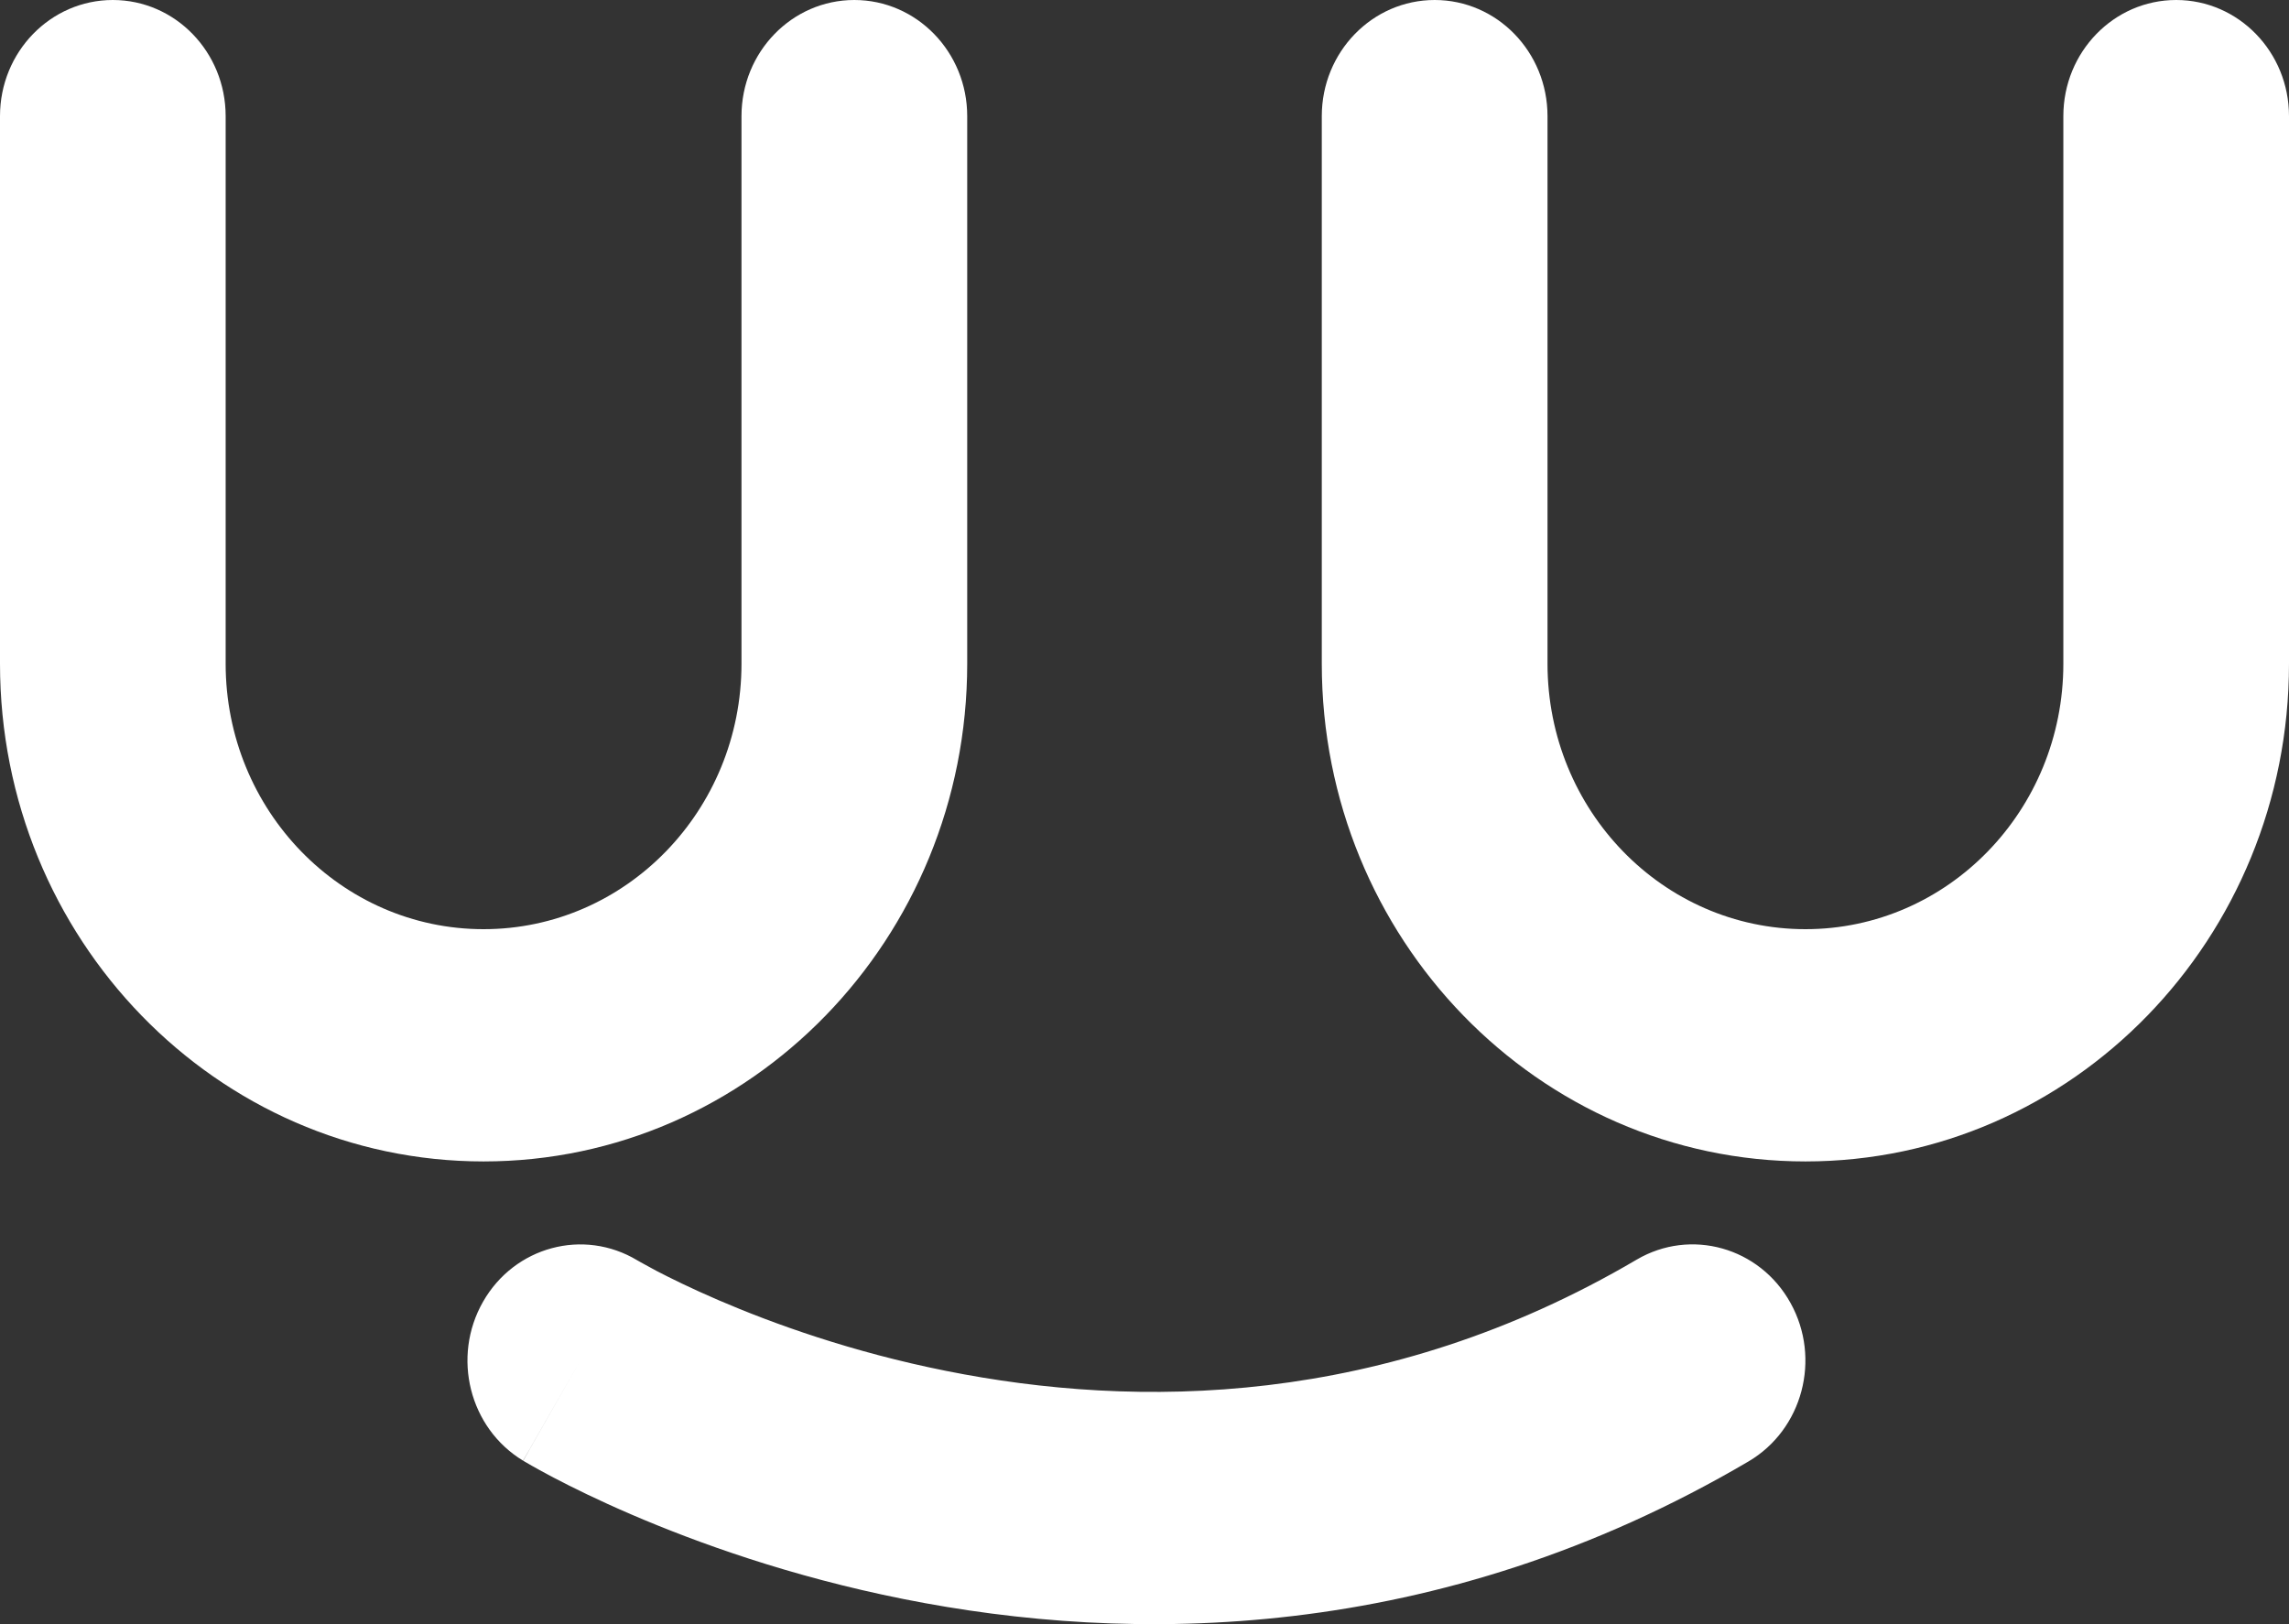
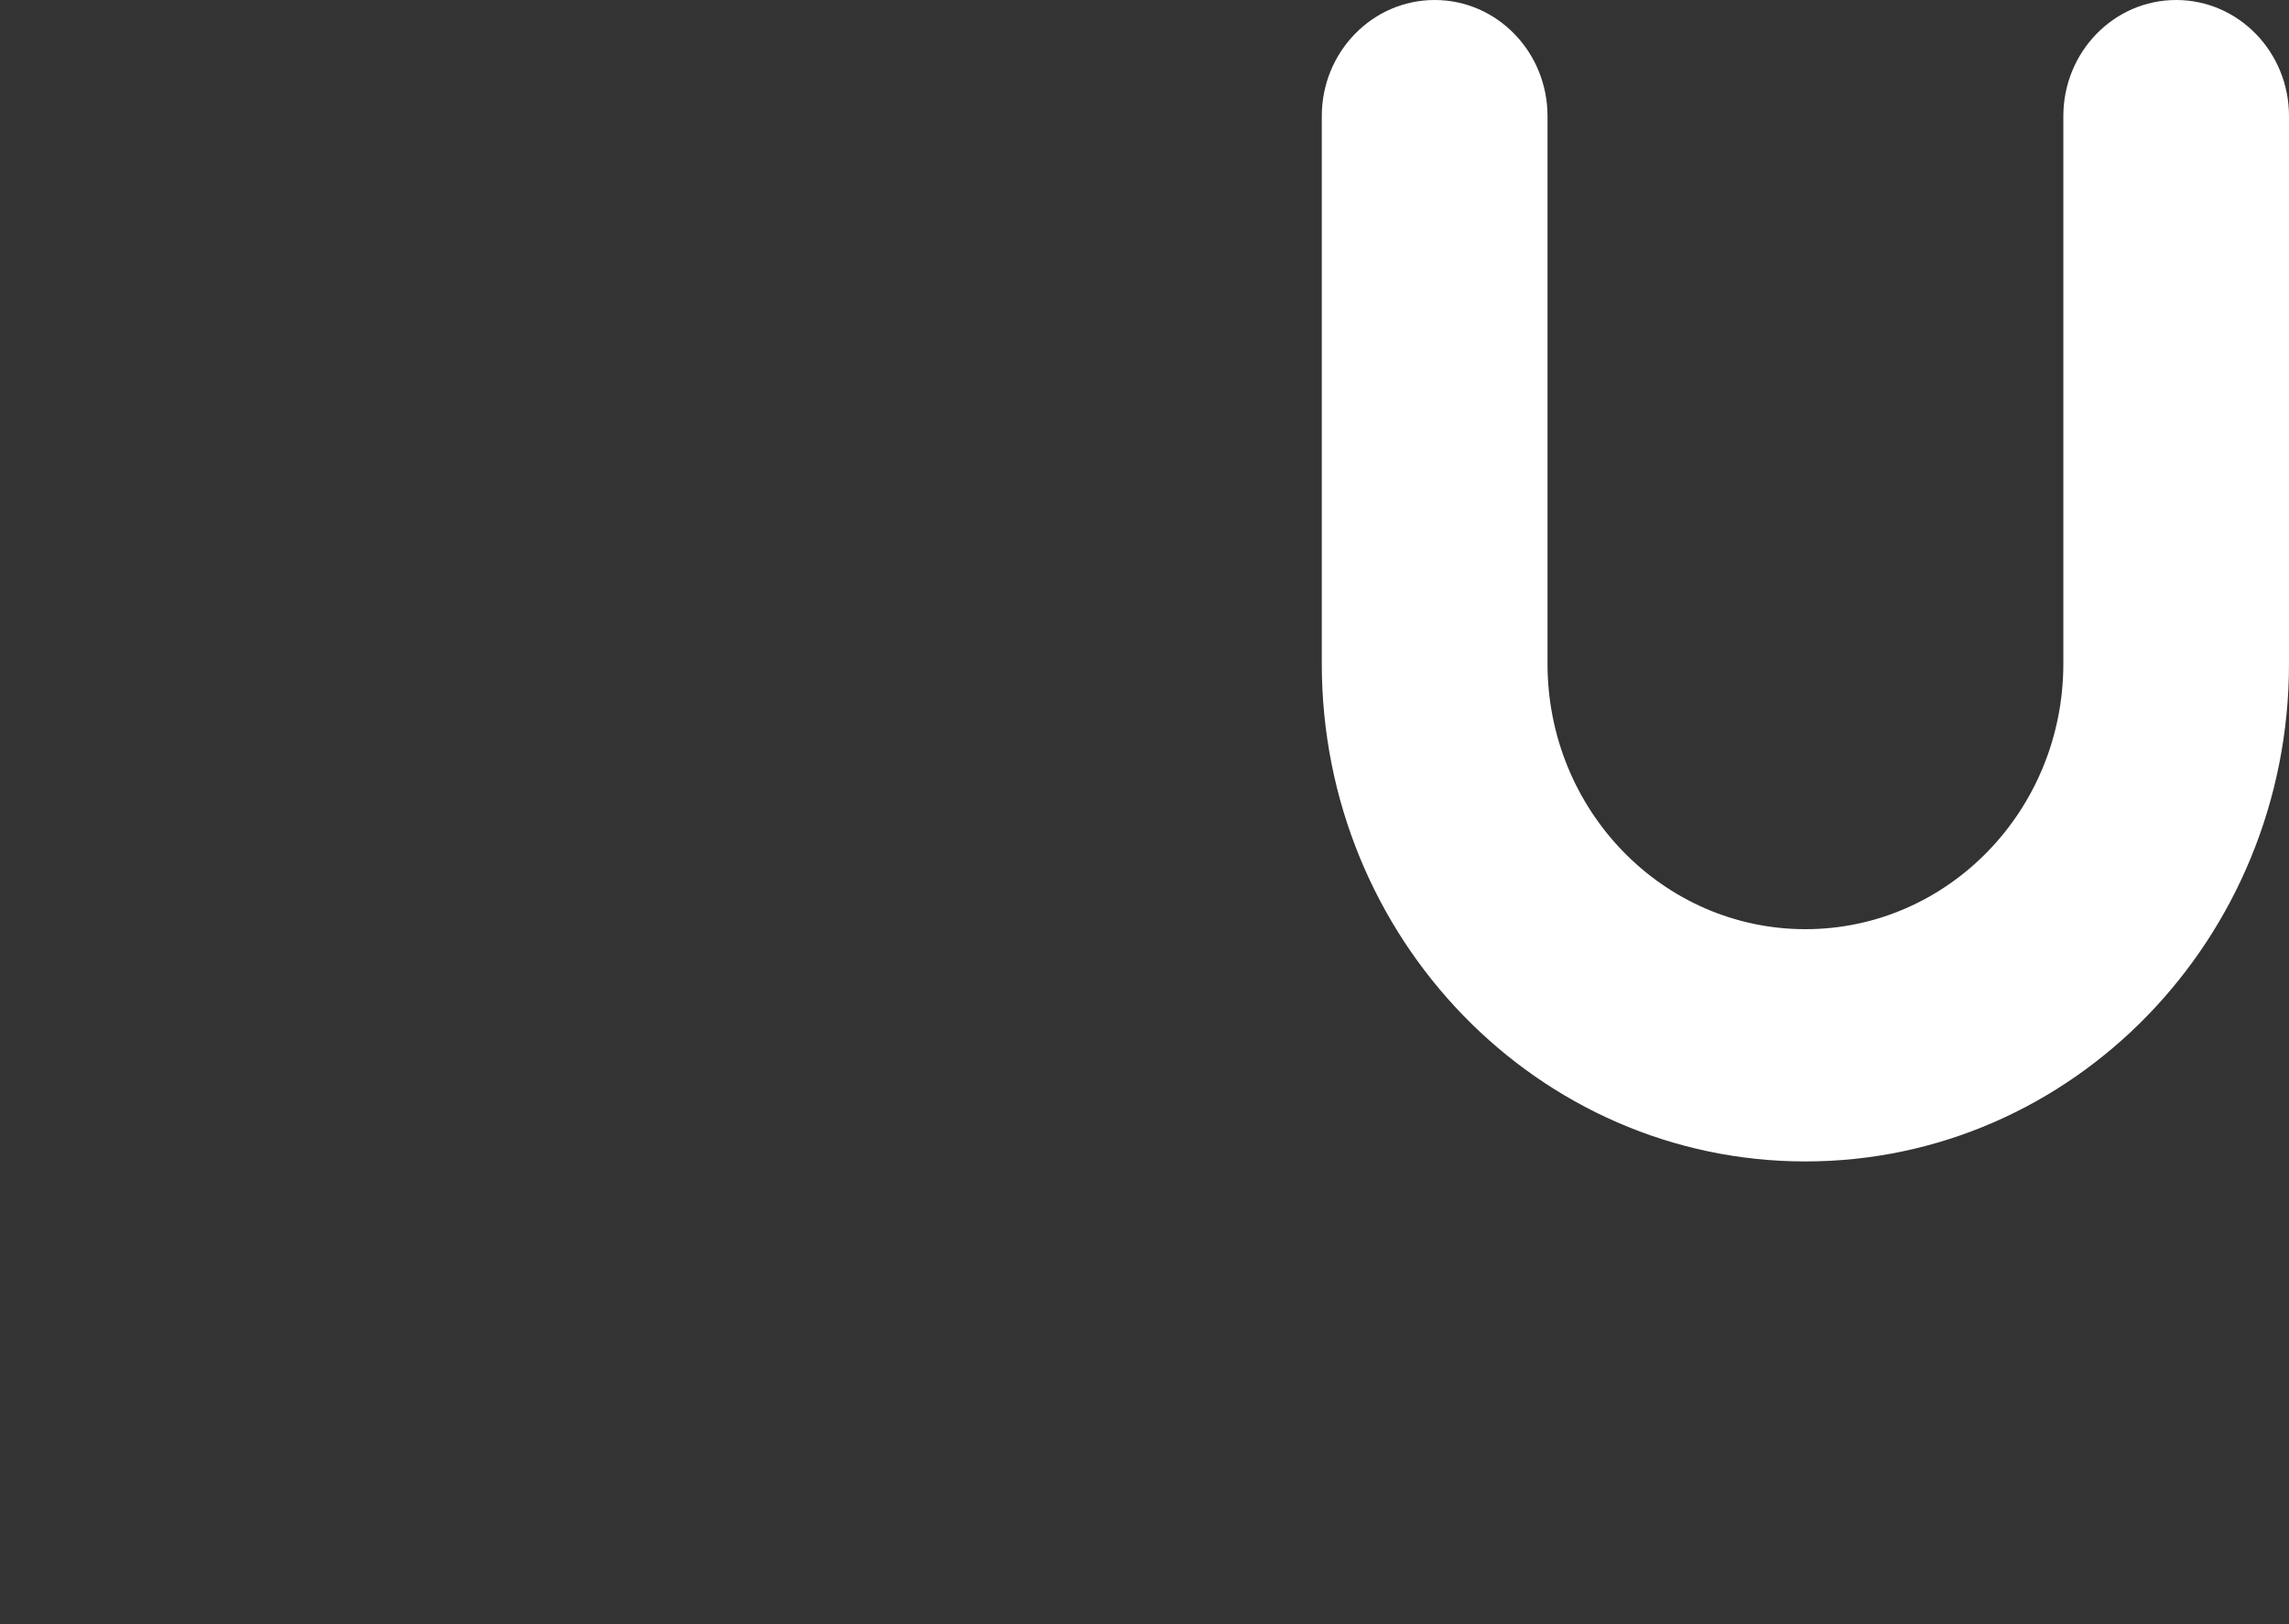
<svg xmlns="http://www.w3.org/2000/svg" width="31" height="22" viewBox="0 0 31 22" fill="none">
  <rect x="0" y="0" width="31" height="22" fill="#333333" stroke="none" />
-   <path fill-rule="evenodd" clip-rule="evenodd" d="M1.528 0C2.372 0 3.056 0.704 3.056 1.573V8.99C3.056 10.976 4.62 12.586 6.549 12.586C8.478 12.586 10.042 10.976 10.042 8.99V1.573C10.042 0.704 10.726 0 11.57 0C12.414 0 13.099 0.704 13.099 1.573V8.99C13.099 12.714 10.166 15.732 6.549 15.732C2.932 15.732 0 12.714 0 8.99V1.573C0 0.704 0.684 0 1.528 0Z" fill="white" />
  <path fill-rule="evenodd" clip-rule="evenodd" d="M19.43 0C20.274 0 20.958 0.704 20.958 1.573V8.99C20.958 10.976 22.522 12.586 24.451 12.586C26.38 12.586 27.944 10.976 27.944 8.99V1.573C27.944 0.704 28.628 0 29.472 0C30.316 0 31 0.704 31 1.573V8.99C31 12.714 28.068 15.732 24.451 15.732C20.834 15.732 17.901 12.714 17.901 8.99V1.573C17.901 0.704 18.586 0 19.43 0Z" fill="white" />
-   <path fill-rule="evenodd" clip-rule="evenodd" d="M24.249 17.649C24.668 18.403 24.413 19.364 23.681 19.795C19.457 22.28 15.294 22.271 12.234 21.659C10.706 21.354 9.438 20.896 8.548 20.513C8.102 20.321 7.748 20.146 7.5 20.016C7.376 19.951 7.278 19.897 7.208 19.857C7.173 19.837 7.145 19.821 7.125 19.809L7.099 19.794L7.09 19.789L7.087 19.787L7.086 19.786C7.085 19.786 7.084 19.785 7.859 18.429L7.084 19.785C6.357 19.345 6.114 18.381 6.542 17.632C6.969 16.884 7.903 16.634 8.63 17.071L8.637 17.075C8.645 17.079 8.659 17.088 8.681 17.1C8.723 17.124 8.792 17.162 8.886 17.212C9.074 17.31 9.359 17.451 9.728 17.61C10.469 17.929 11.534 18.314 12.817 18.57C15.379 19.083 18.747 19.073 22.164 17.063C22.897 16.632 23.831 16.894 24.249 17.649Z" fill="white" />
</svg>